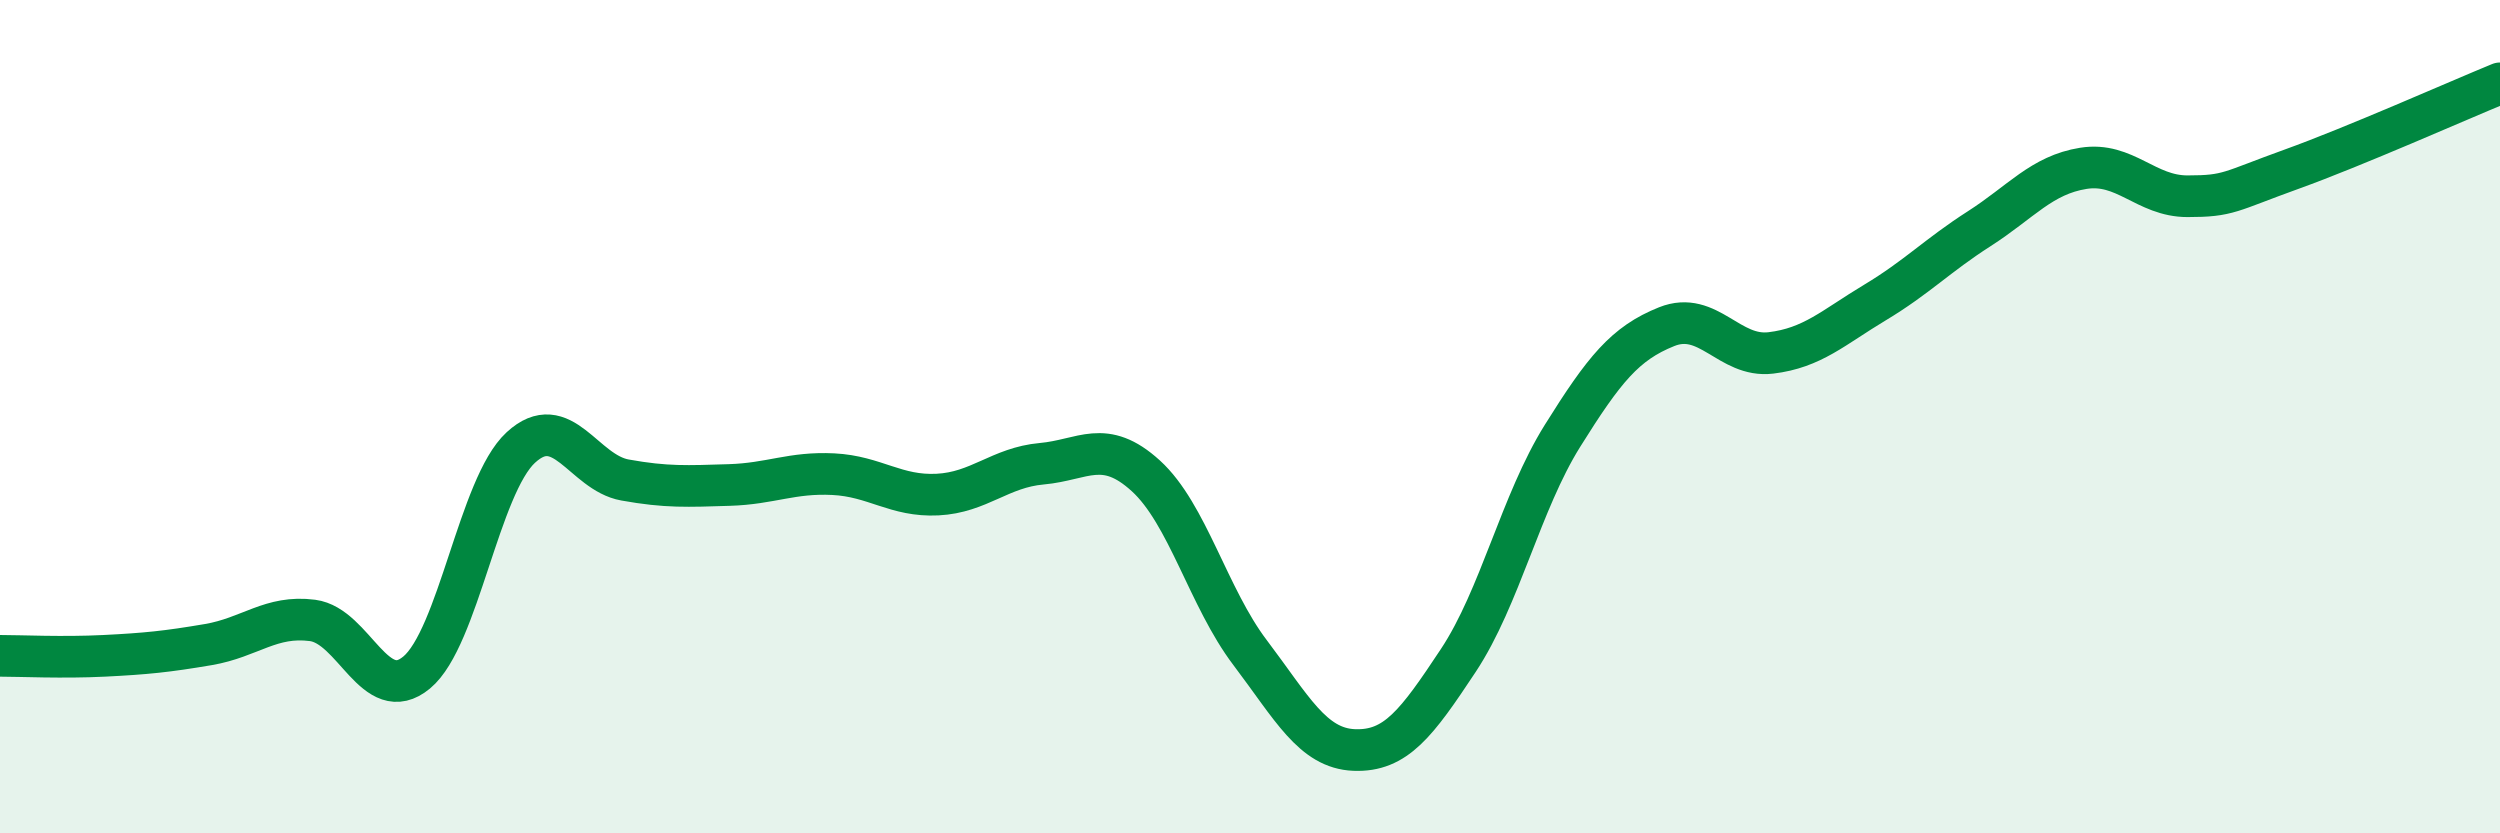
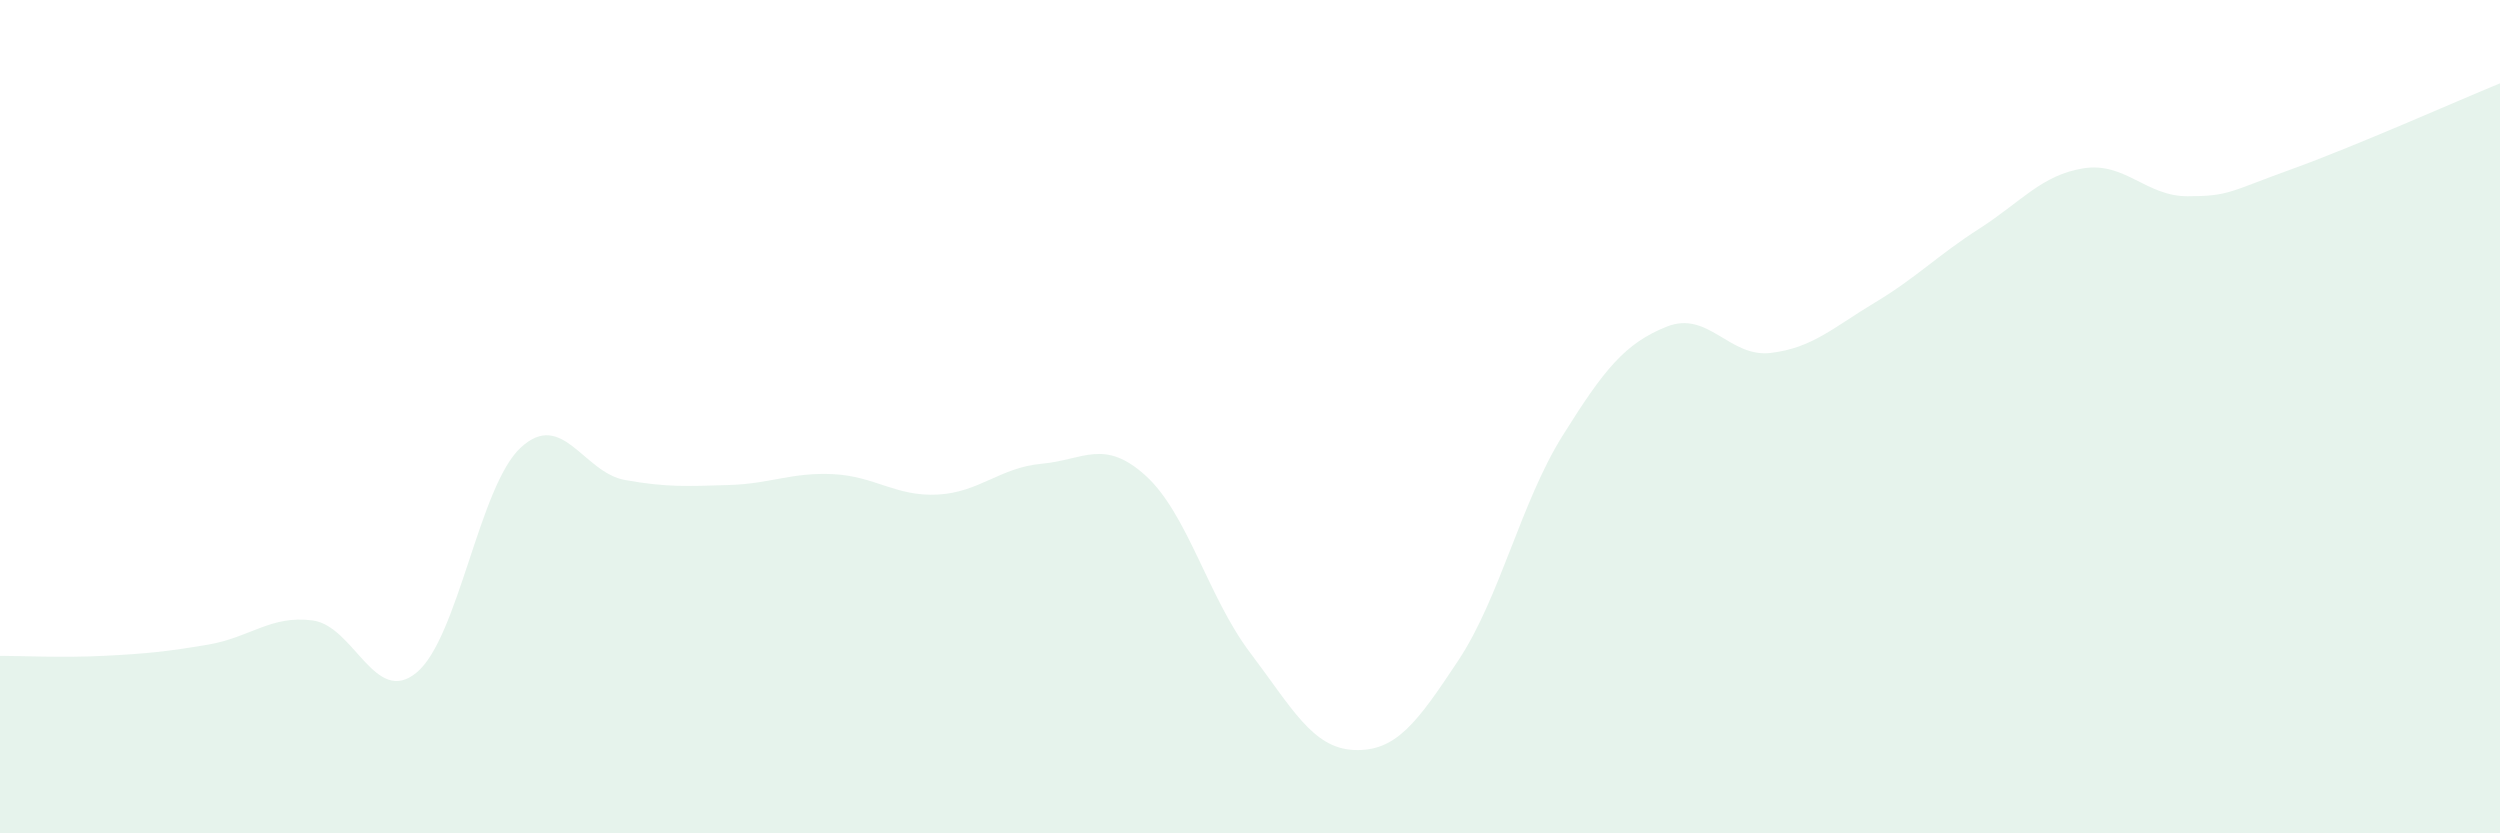
<svg xmlns="http://www.w3.org/2000/svg" width="60" height="20" viewBox="0 0 60 20">
  <path d="M 0,15.74 C 0.5,15.74 1.5,15.79 2.5,15.74 C 3.5,15.69 4,15.64 5,15.47 C 6,15.3 6.5,14.76 7.5,14.89 C 8.5,15.02 9,16.97 10,16.14 C 11,15.31 11.5,11.66 12.5,10.74 C 13.5,9.82 14,11.34 15,11.52 C 16,11.7 16.5,11.67 17.5,11.64 C 18.5,11.61 19,11.33 20,11.38 C 21,11.43 21.5,11.92 22.5,11.87 C 23.5,11.82 24,11.22 25,11.13 C 26,11.04 26.5,10.51 27.5,11.42 C 28.5,12.33 29,14.34 30,15.66 C 31,16.98 31.5,17.96 32.5,18 C 33.5,18.04 34,17.36 35,15.85 C 36,14.34 36.5,12.06 37.5,10.46 C 38.5,8.86 39,8.24 40,7.84 C 41,7.44 41.5,8.59 42.5,8.47 C 43.5,8.35 44,7.86 45,7.26 C 46,6.66 46.5,6.13 47.5,5.49 C 48.5,4.85 49,4.2 50,4.04 C 51,3.88 51.5,4.71 52.5,4.71 C 53.5,4.71 53.5,4.6 55,4.06 C 56.5,3.52 59,2.41 60,2L60 20L0 20Z" fill="#008740" opacity="0.1" stroke-linecap="round" stroke-linejoin="round" />
-   <path d="M 0,15.74 C 0.5,15.74 1.5,15.79 2.5,15.74 C 3.5,15.69 4,15.64 5,15.47 C 6,15.3 6.5,14.76 7.5,14.89 C 8.5,15.02 9,16.97 10,16.14 C 11,15.31 11.5,11.66 12.5,10.74 C 13.5,9.82 14,11.34 15,11.52 C 16,11.7 16.5,11.67 17.5,11.64 C 18.5,11.61 19,11.33 20,11.38 C 21,11.43 21.5,11.92 22.5,11.87 C 23.5,11.82 24,11.22 25,11.13 C 26,11.04 26.5,10.51 27.5,11.42 C 28.5,12.33 29,14.34 30,15.66 C 31,16.98 31.5,17.96 32.5,18 C 33.5,18.04 34,17.36 35,15.85 C 36,14.34 36.5,12.06 37.5,10.46 C 38.5,8.86 39,8.24 40,7.84 C 41,7.44 41.5,8.59 42.5,8.47 C 43.5,8.35 44,7.86 45,7.26 C 46,6.66 46.5,6.13 47.5,5.49 C 48.5,4.85 49,4.2 50,4.04 C 51,3.88 51.5,4.71 52.5,4.71 C 53.5,4.71 53.5,4.6 55,4.06 C 56.5,3.52 59,2.41 60,2" stroke="#008740" stroke-width="1" fill="none" stroke-linecap="round" stroke-linejoin="round" />
</svg>